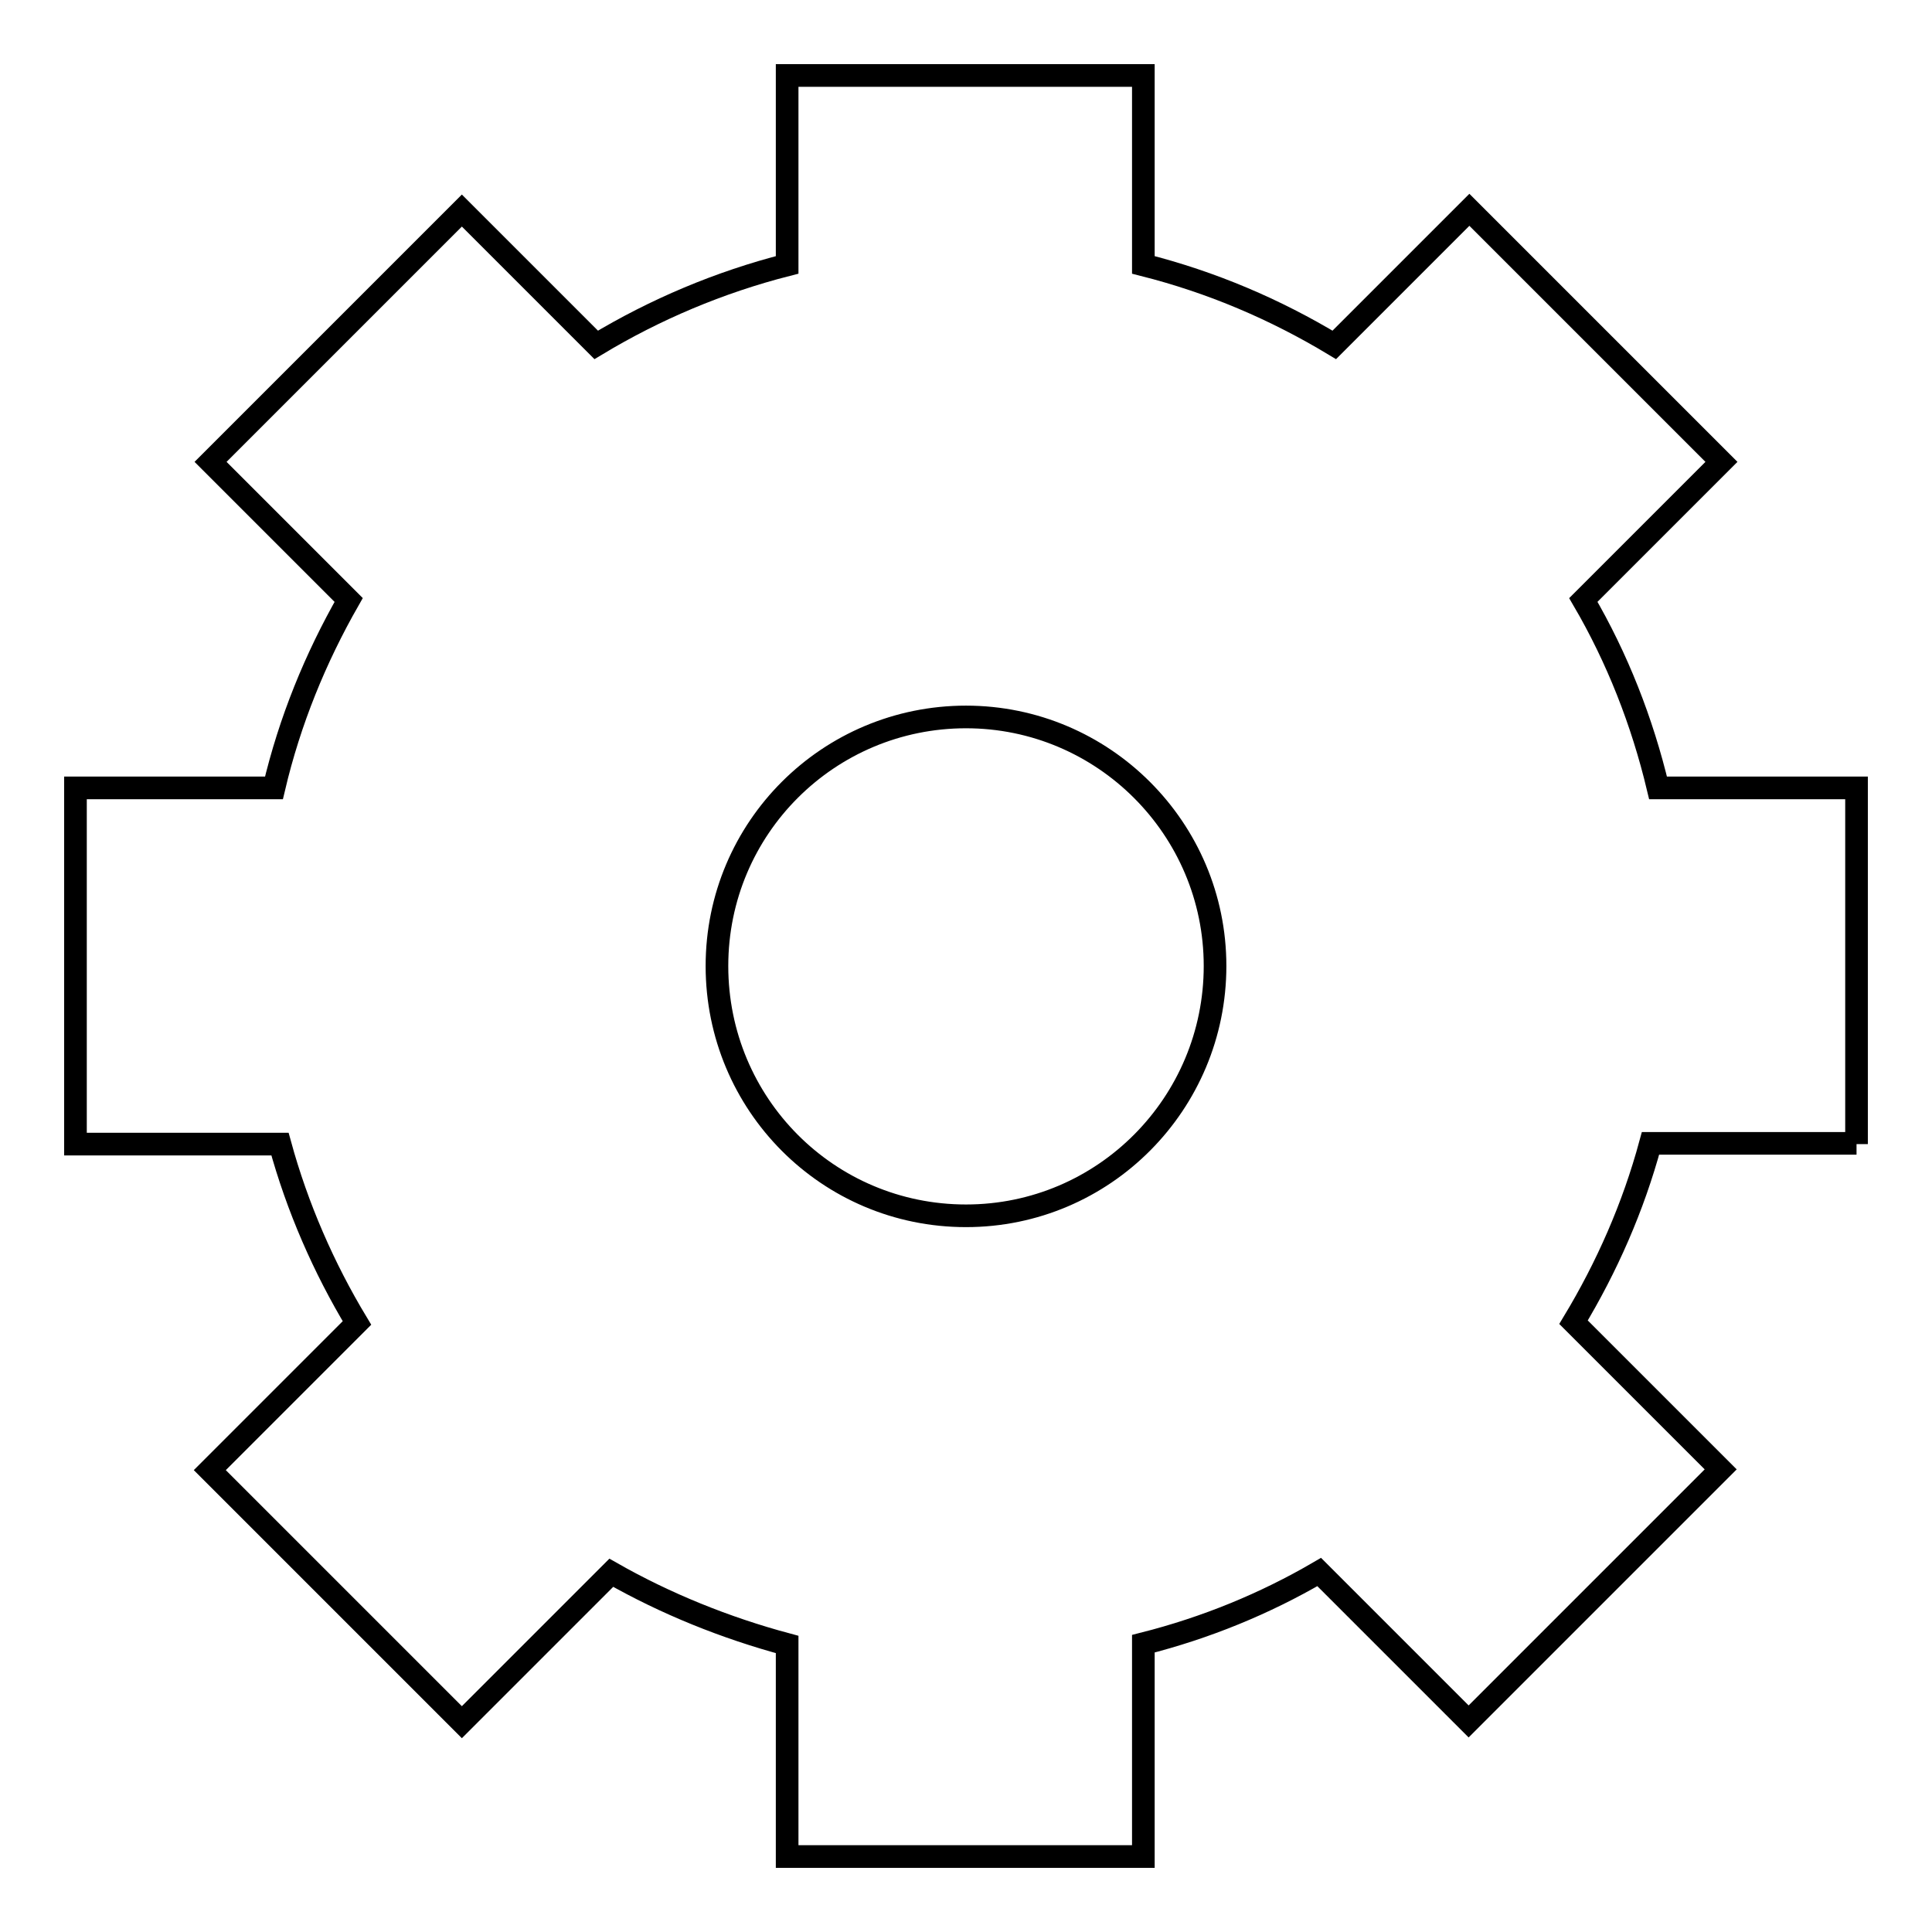
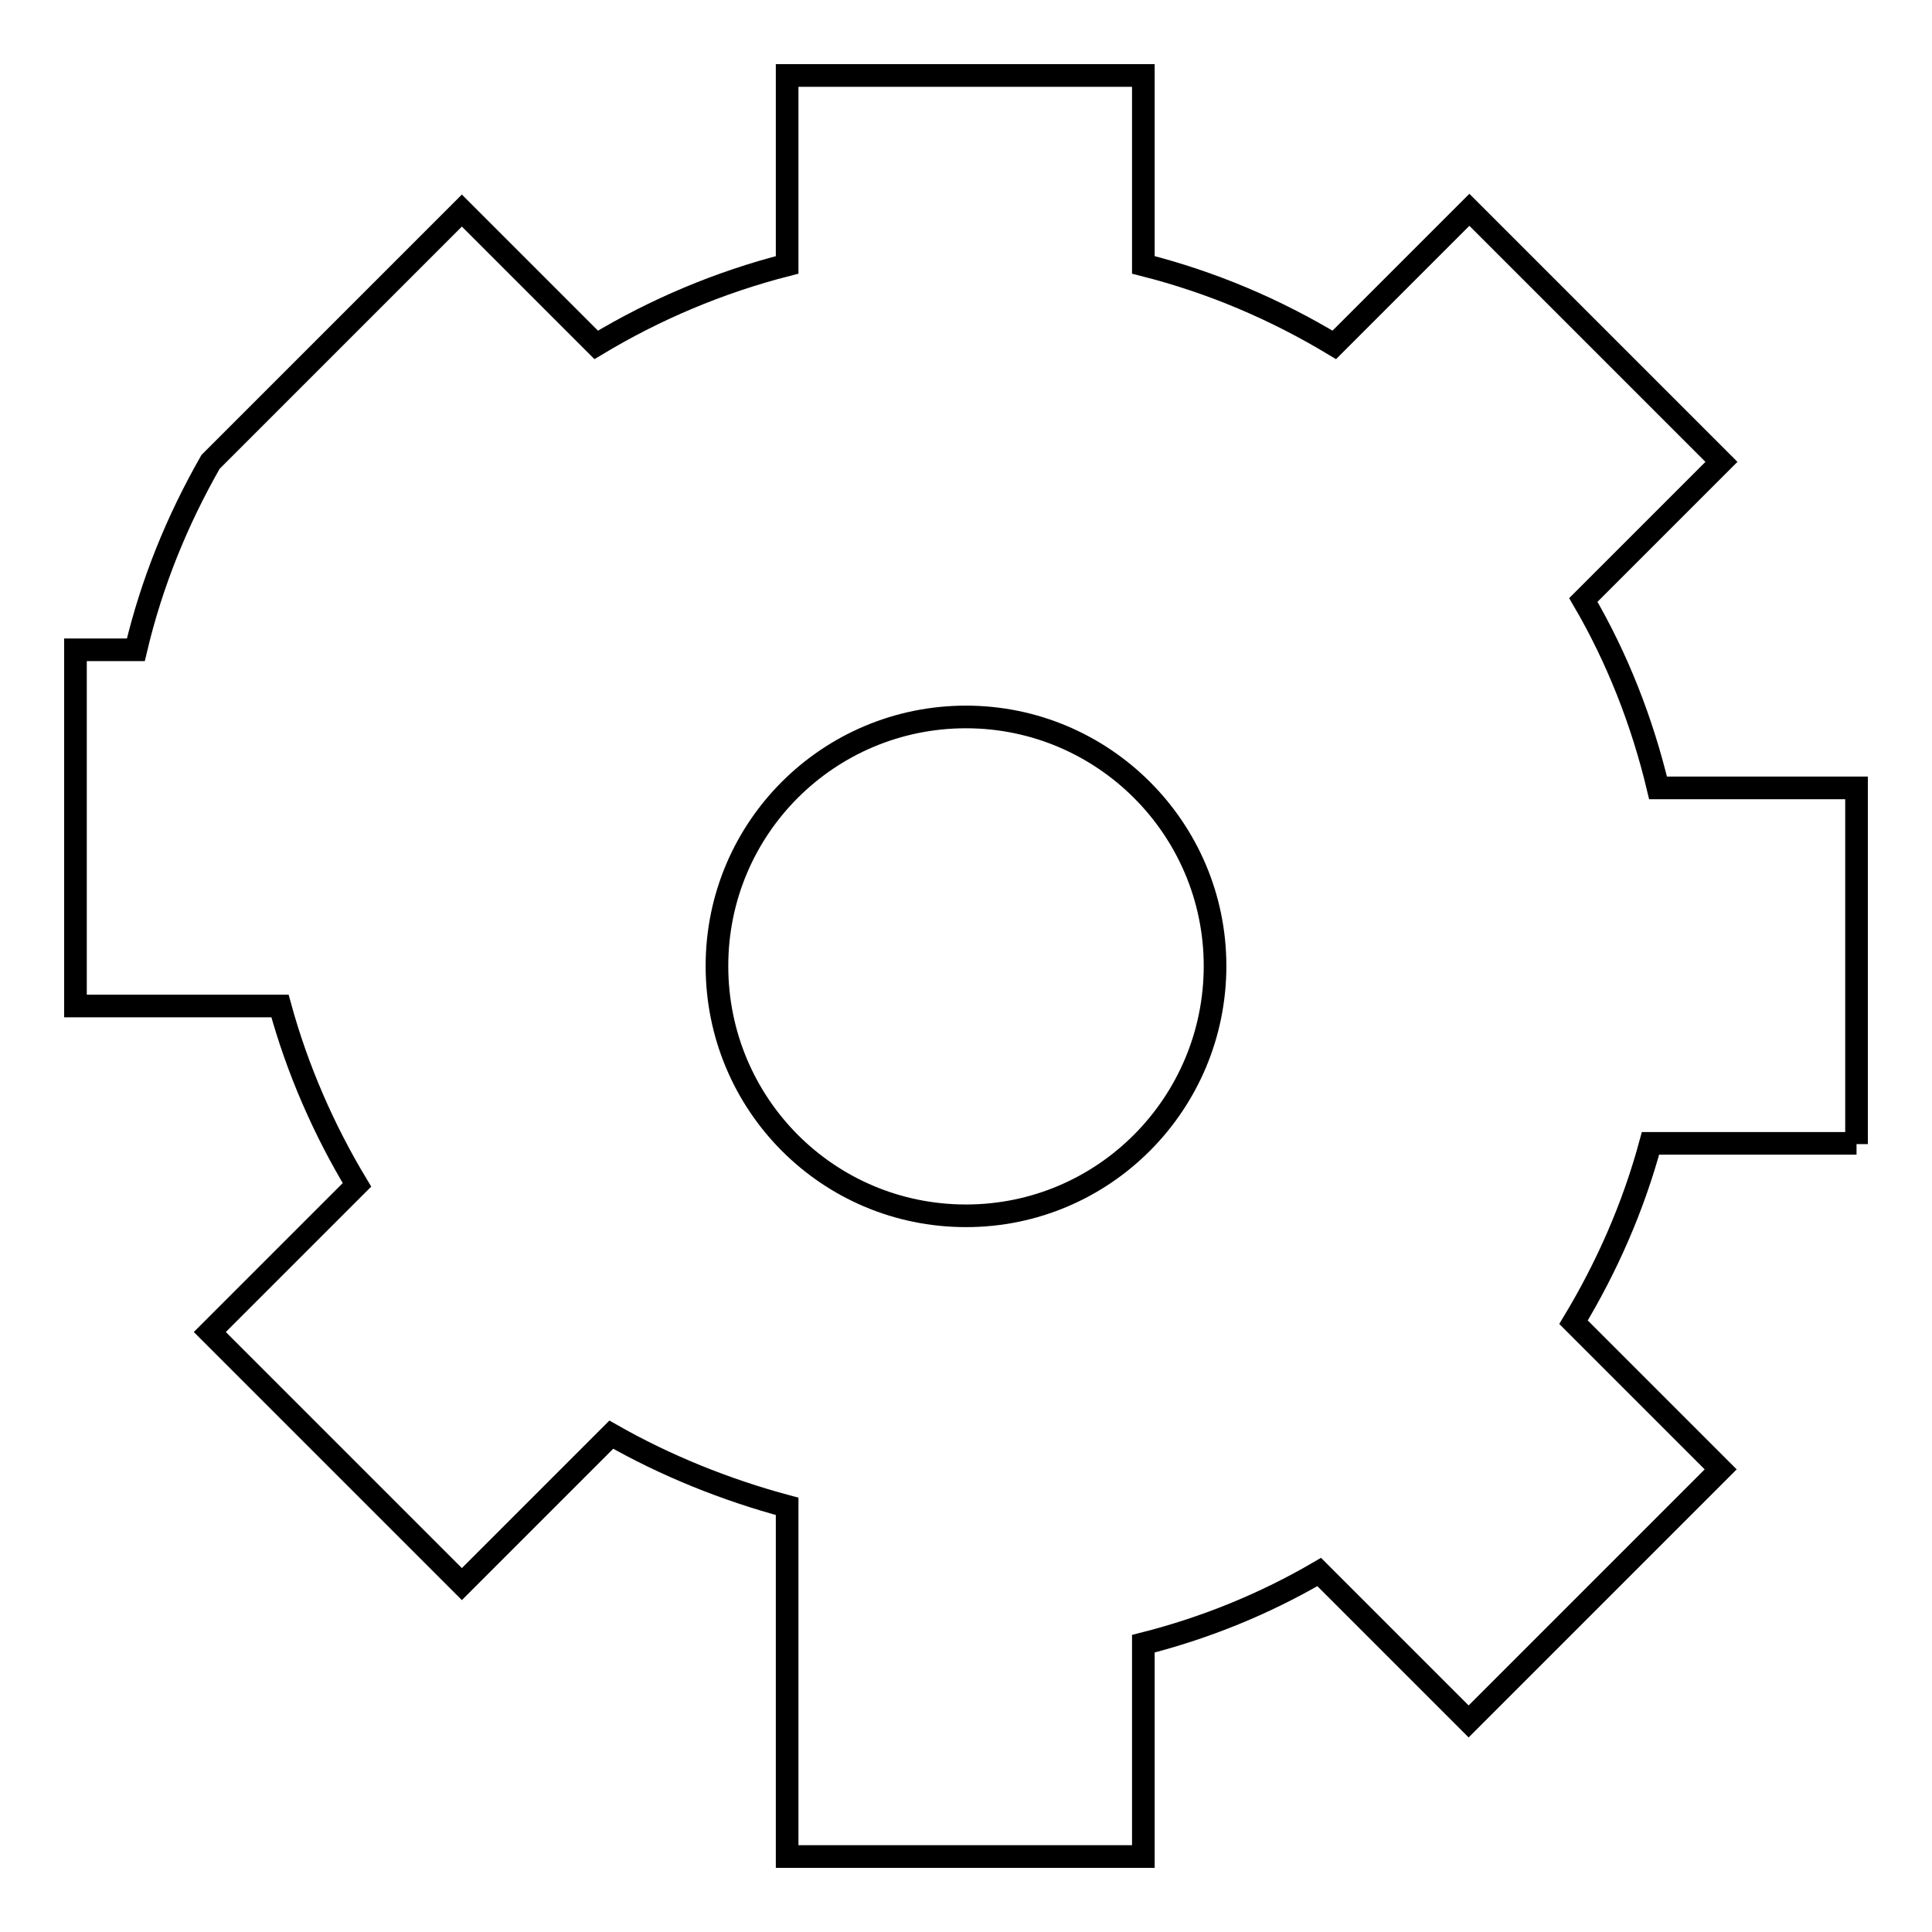
<svg xmlns="http://www.w3.org/2000/svg" version="1.1" x="0px" y="0px" viewBox="0 0 256 256" enable-background="new 0 0 256 256" xml:space="preserve">
  <g>
    <g>
-       <path stroke-width="3" fill-opacity="0" stroke="#000000" d="M246,151.6v-47.2h-26.3c-2.1-8.8-5.4-17.2-9.9-24.9l18.3-18.3l-33.4-33.4l-17.9,17.9c-7.8-4.7-16.2-8.3-25.3-10.6V10h-47.2v25.1c-9,2.3-17.5,5.9-25.3,10.6L61.2,27.9L27.9,61.2l18.3,18.3c-4.4,7.7-7.8,16-9.9,24.9H10v47.2h27.1c2.3,8.4,5.8,16.4,10.2,23.7l-19.5,19.5l33.4,33.4l19.8-19.8c7.2,4.1,15.1,7.3,23.3,9.5V246h47.2v-28.2c8.3-2.1,16.1-5.3,23.3-9.5l19.8,19.8l33.4-33.4l-19.5-19.5c4.4-7.3,7.9-15.2,10.2-23.7H246L246,151.6z M128,161.1c-18.3,0-33-14.8-33-33.1c0-18.3,14.8-33,33-33s33,14.8,33,33S146.3,161.1,128,161.1L128,161.1z" />
+       <path stroke-width="3" fill-opacity="0" stroke="#000000" d="M246,151.6v-47.2h-26.3c-2.1-8.8-5.4-17.2-9.9-24.9l18.3-18.3l-33.4-33.4l-17.9,17.9c-7.8-4.7-16.2-8.3-25.3-10.6V10h-47.2v25.1c-9,2.3-17.5,5.9-25.3,10.6L61.2,27.9L27.9,61.2c-4.4,7.7-7.8,16-9.9,24.9H10v47.2h27.1c2.3,8.4,5.8,16.4,10.2,23.7l-19.5,19.5l33.4,33.4l19.8-19.8c7.2,4.1,15.1,7.3,23.3,9.5V246h47.2v-28.2c8.3-2.1,16.1-5.3,23.3-9.5l19.8,19.8l33.4-33.4l-19.5-19.5c4.4-7.3,7.9-15.2,10.2-23.7H246L246,151.6z M128,161.1c-18.3,0-33-14.8-33-33.1c0-18.3,14.8-33,33-33s33,14.8,33,33S146.3,161.1,128,161.1L128,161.1z" />
    </g>
  </g>
</svg>